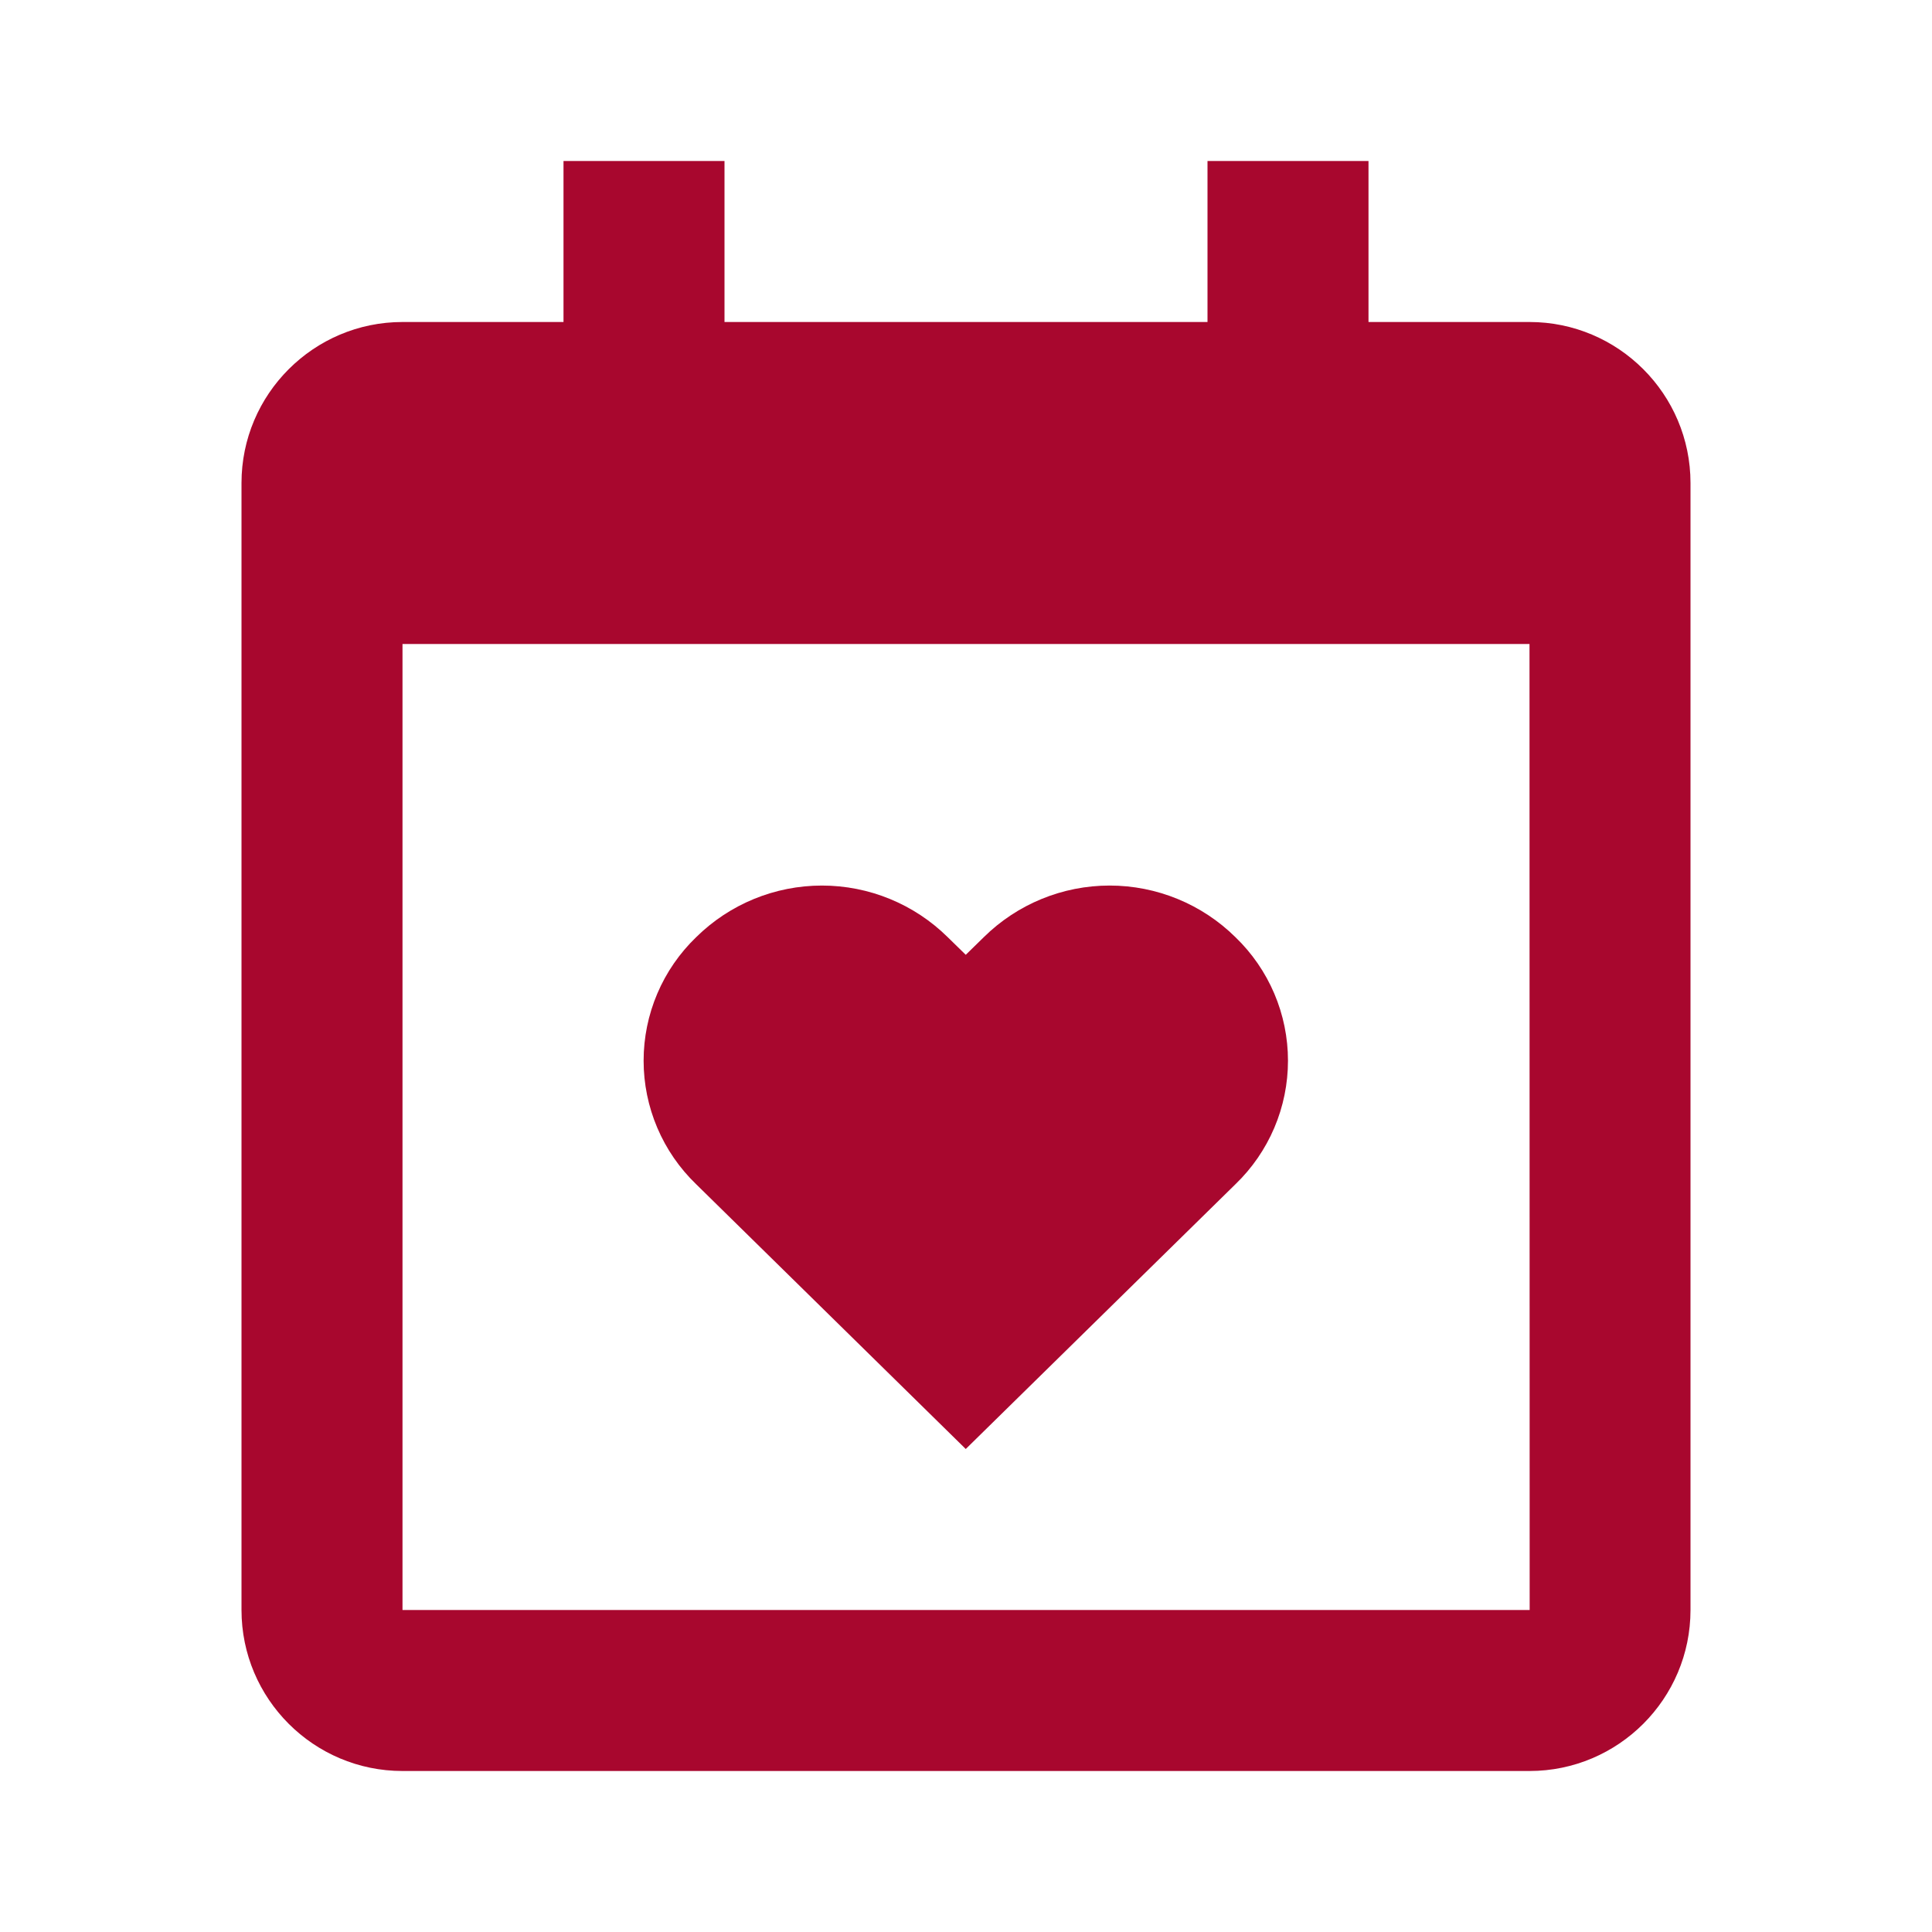
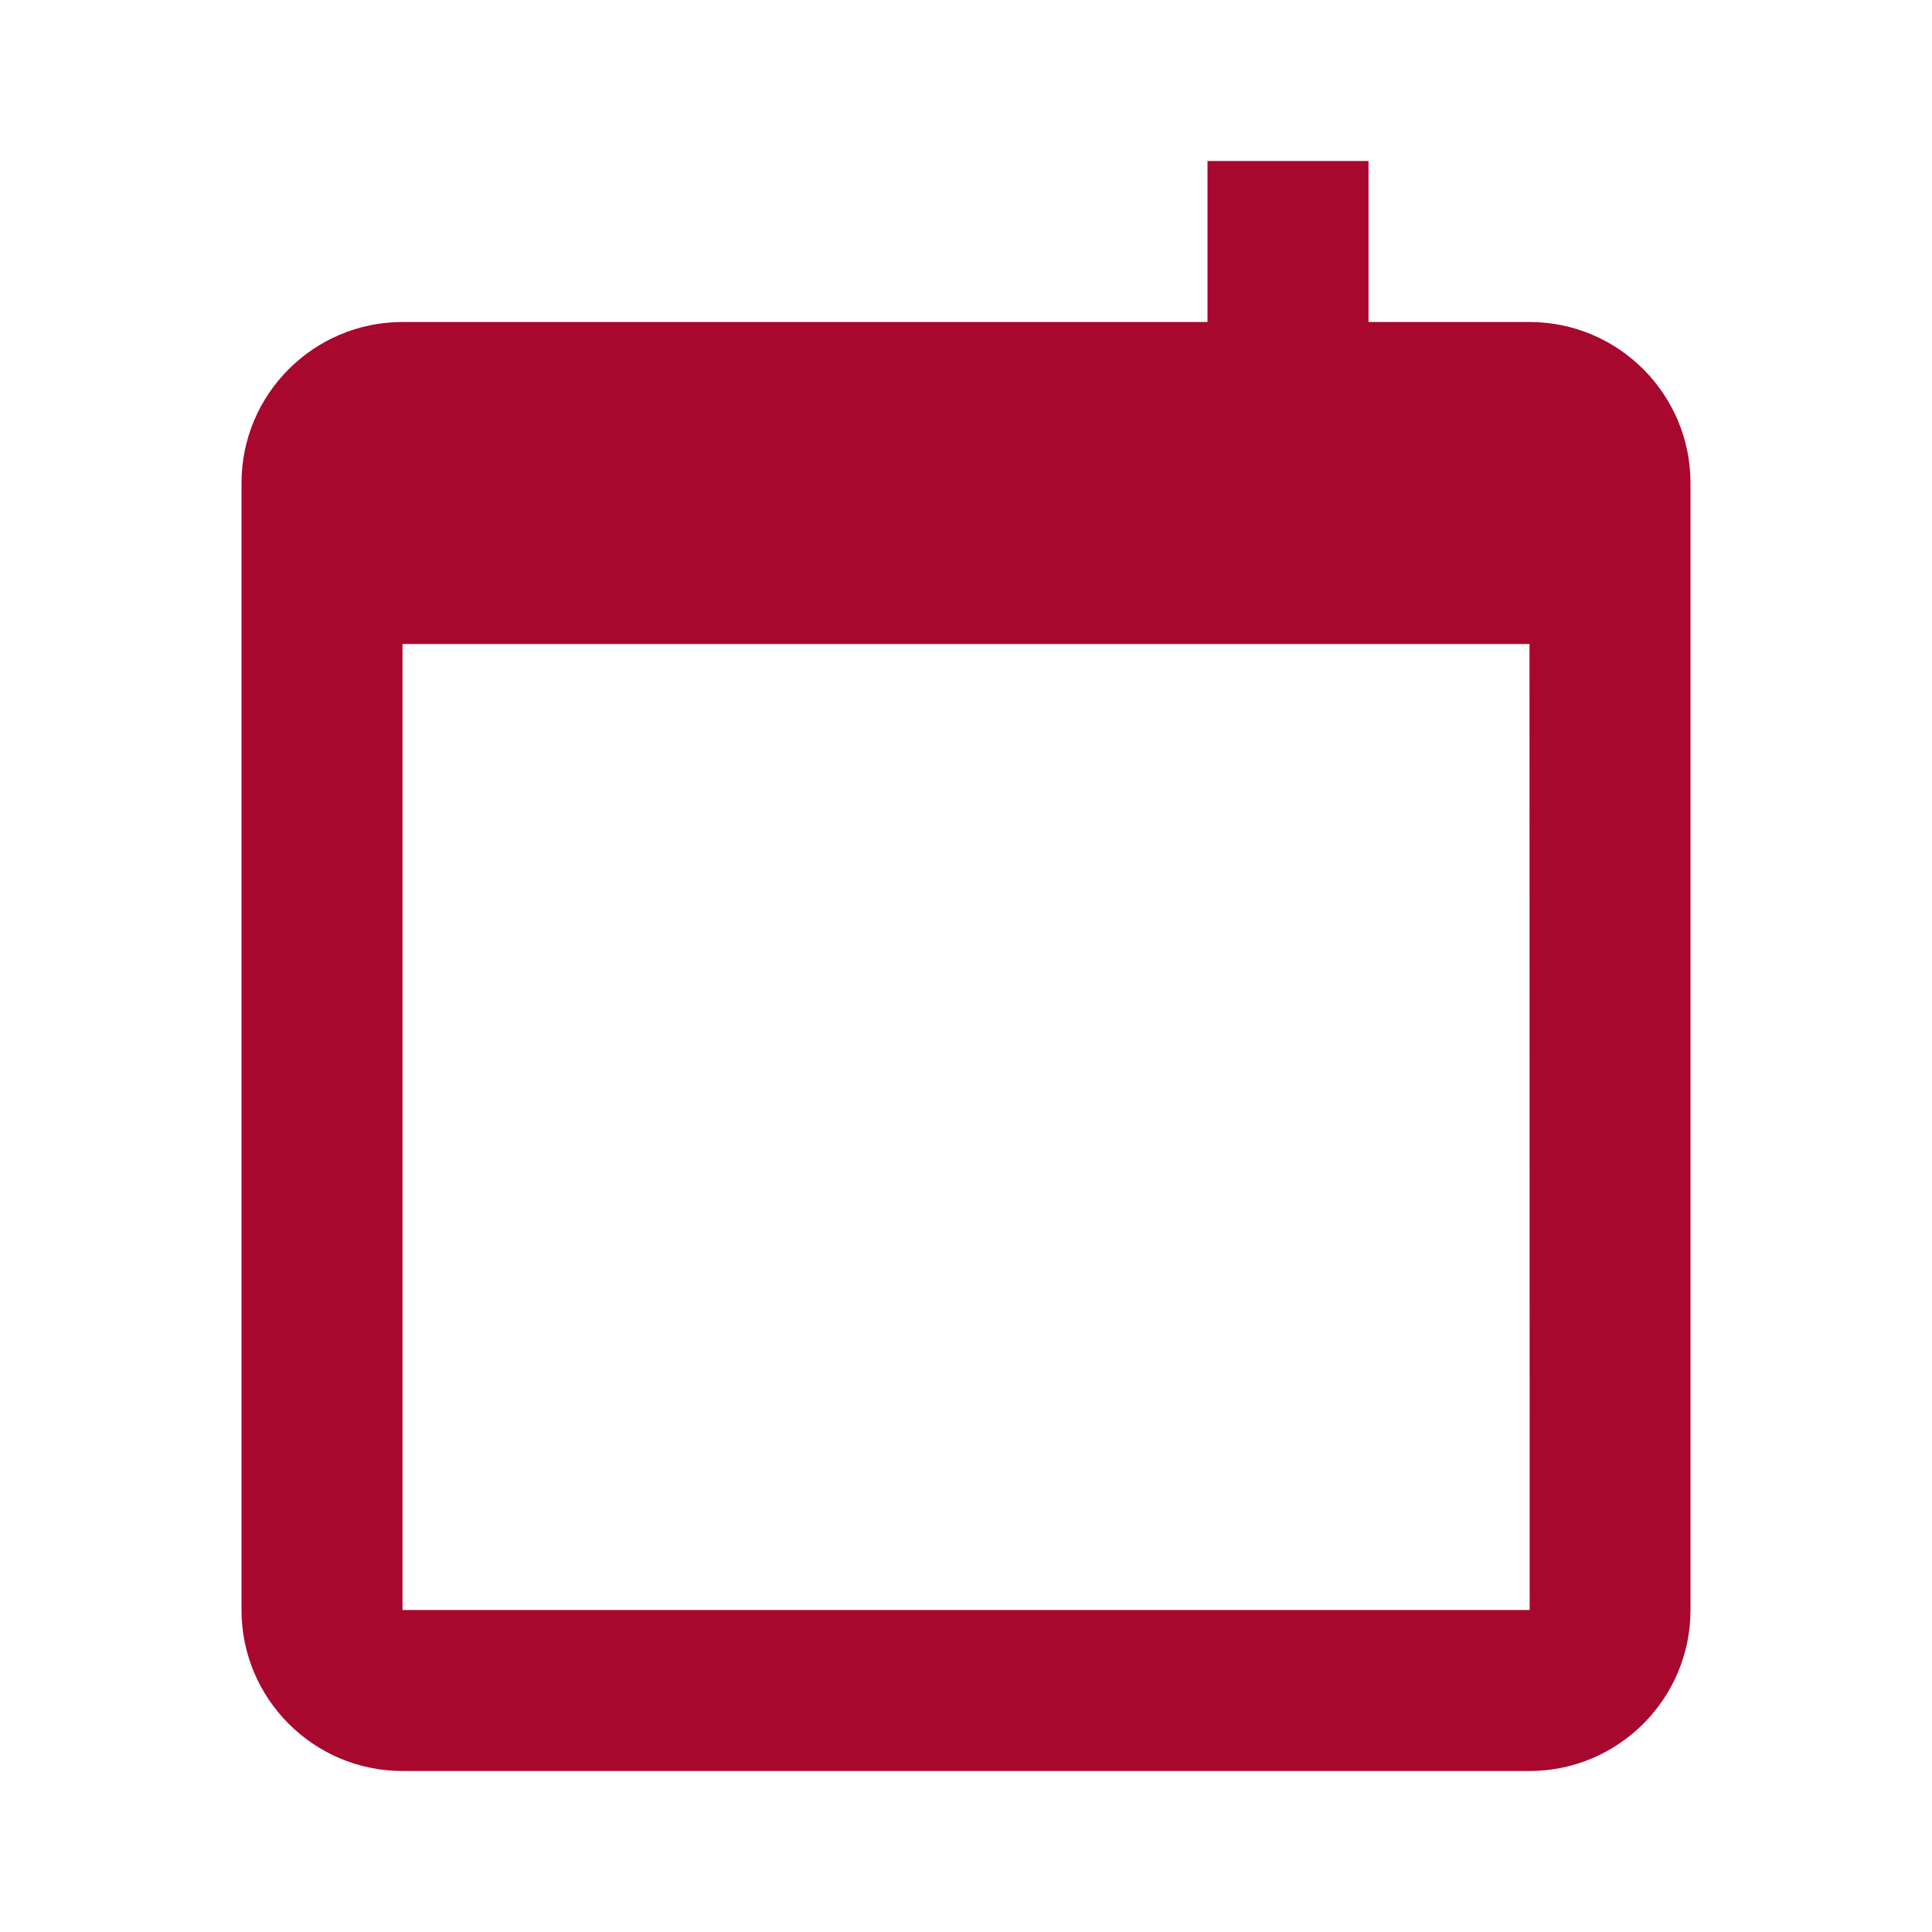
<svg xmlns="http://www.w3.org/2000/svg" width="285" height="285" viewBox="0 0 285 285" fill="none">
-   <path d="M102.695 174.693L142.464 213.75L182.246 174.693C184.697 172.333 186.647 169.503 187.979 166.372C189.311 163.241 189.997 159.873 189.997 156.471C189.997 153.068 189.311 149.701 187.979 146.57C186.647 143.439 184.697 140.609 182.246 138.249C177.301 133.368 170.633 130.632 163.685 130.632C156.737 130.632 150.069 133.368 145.124 138.249L142.464 140.849L139.804 138.249C134.862 133.369 128.195 130.633 121.25 130.633C114.304 130.633 107.638 133.369 102.695 138.249C100.244 140.609 98.294 143.439 96.962 146.57C95.63 149.701 94.943 153.068 94.943 156.471C94.943 159.873 95.63 163.241 96.962 166.372C98.294 169.503 100.244 172.333 102.695 174.693Z" fill="#A8072E" />
-   <path d="M225.625 47.5H201.875V23.75H178.125V47.5H106.875V23.75H83.125V47.5H59.375C46.277 47.5 35.625 58.152 35.625 71.25V237.5C35.625 250.598 46.277 261.25 59.375 261.25H225.625C238.723 261.25 249.375 250.598 249.375 237.5V71.25C249.375 58.152 238.723 47.5 225.625 47.5ZM225.649 237.5H59.375V95H225.625L225.649 237.5Z" fill="#A8072E" />
+   <path d="M225.625 47.5H201.875V23.75H178.125V47.5H106.875V23.75V47.5H59.375C46.277 47.5 35.625 58.152 35.625 71.25V237.5C35.625 250.598 46.277 261.25 59.375 261.25H225.625C238.723 261.25 249.375 250.598 249.375 237.5V71.25C249.375 58.152 238.723 47.5 225.625 47.5ZM225.649 237.5H59.375V95H225.625L225.649 237.5Z" fill="#A8072E" />
</svg>